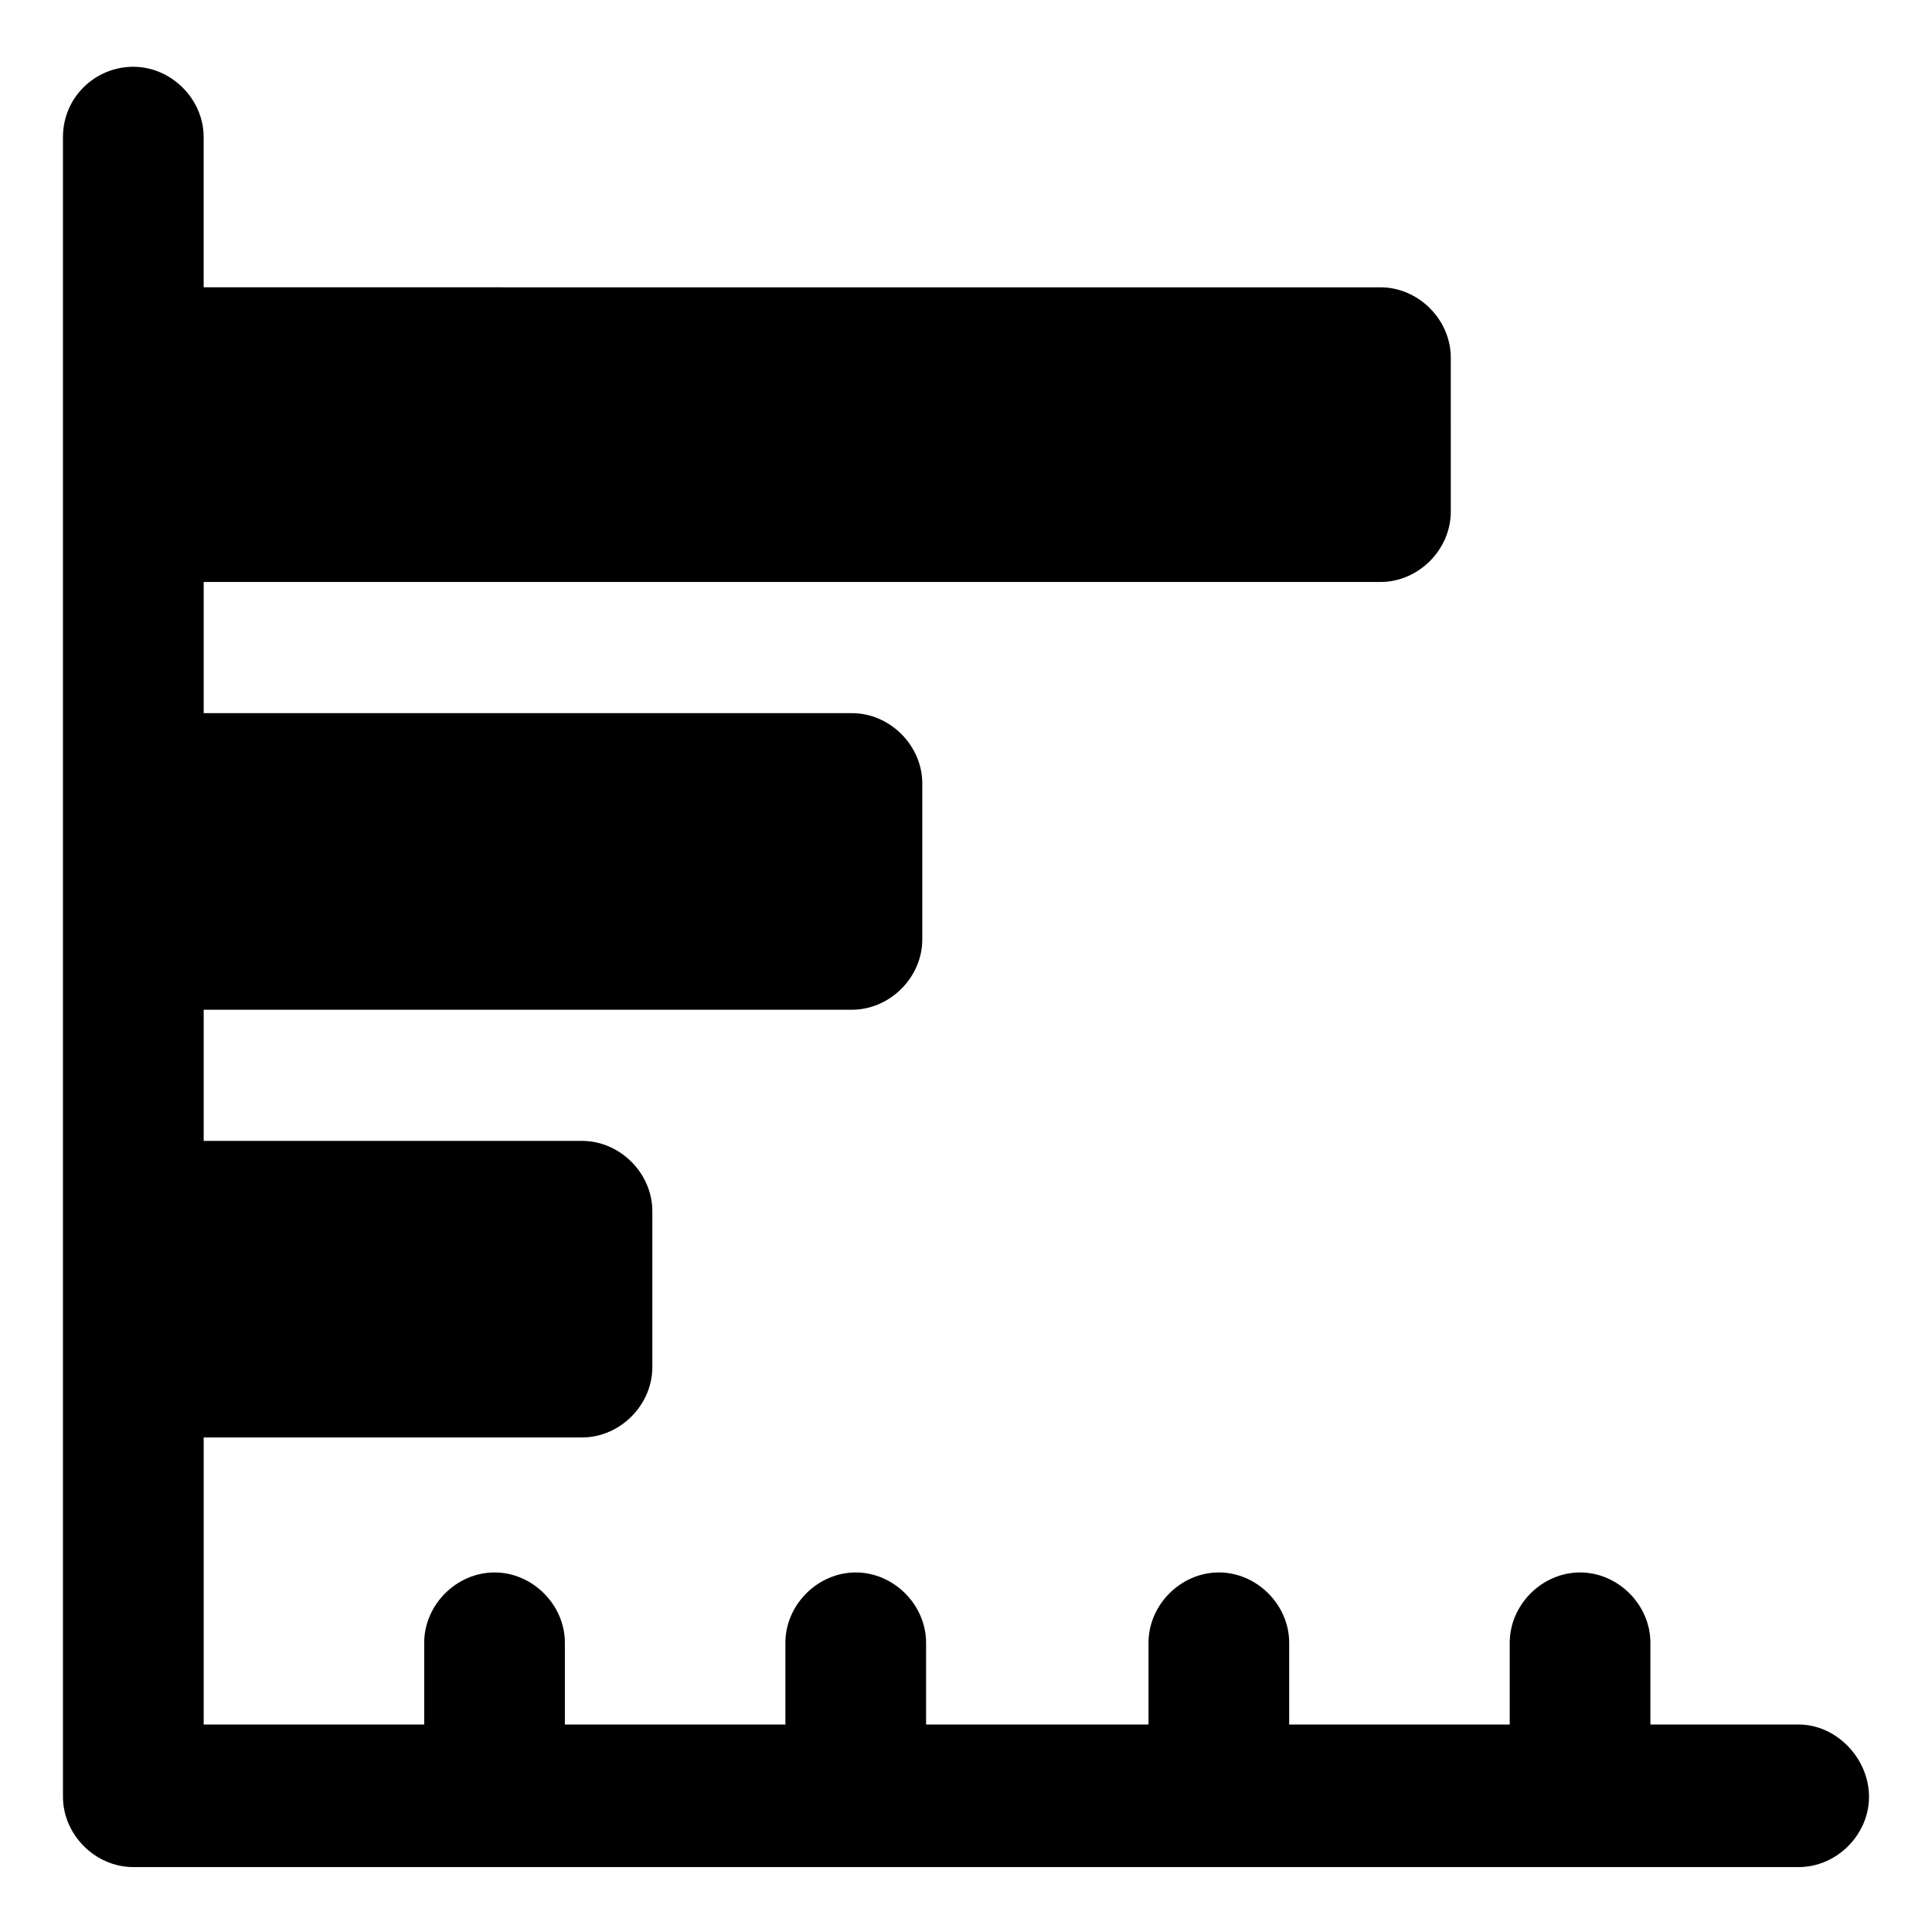
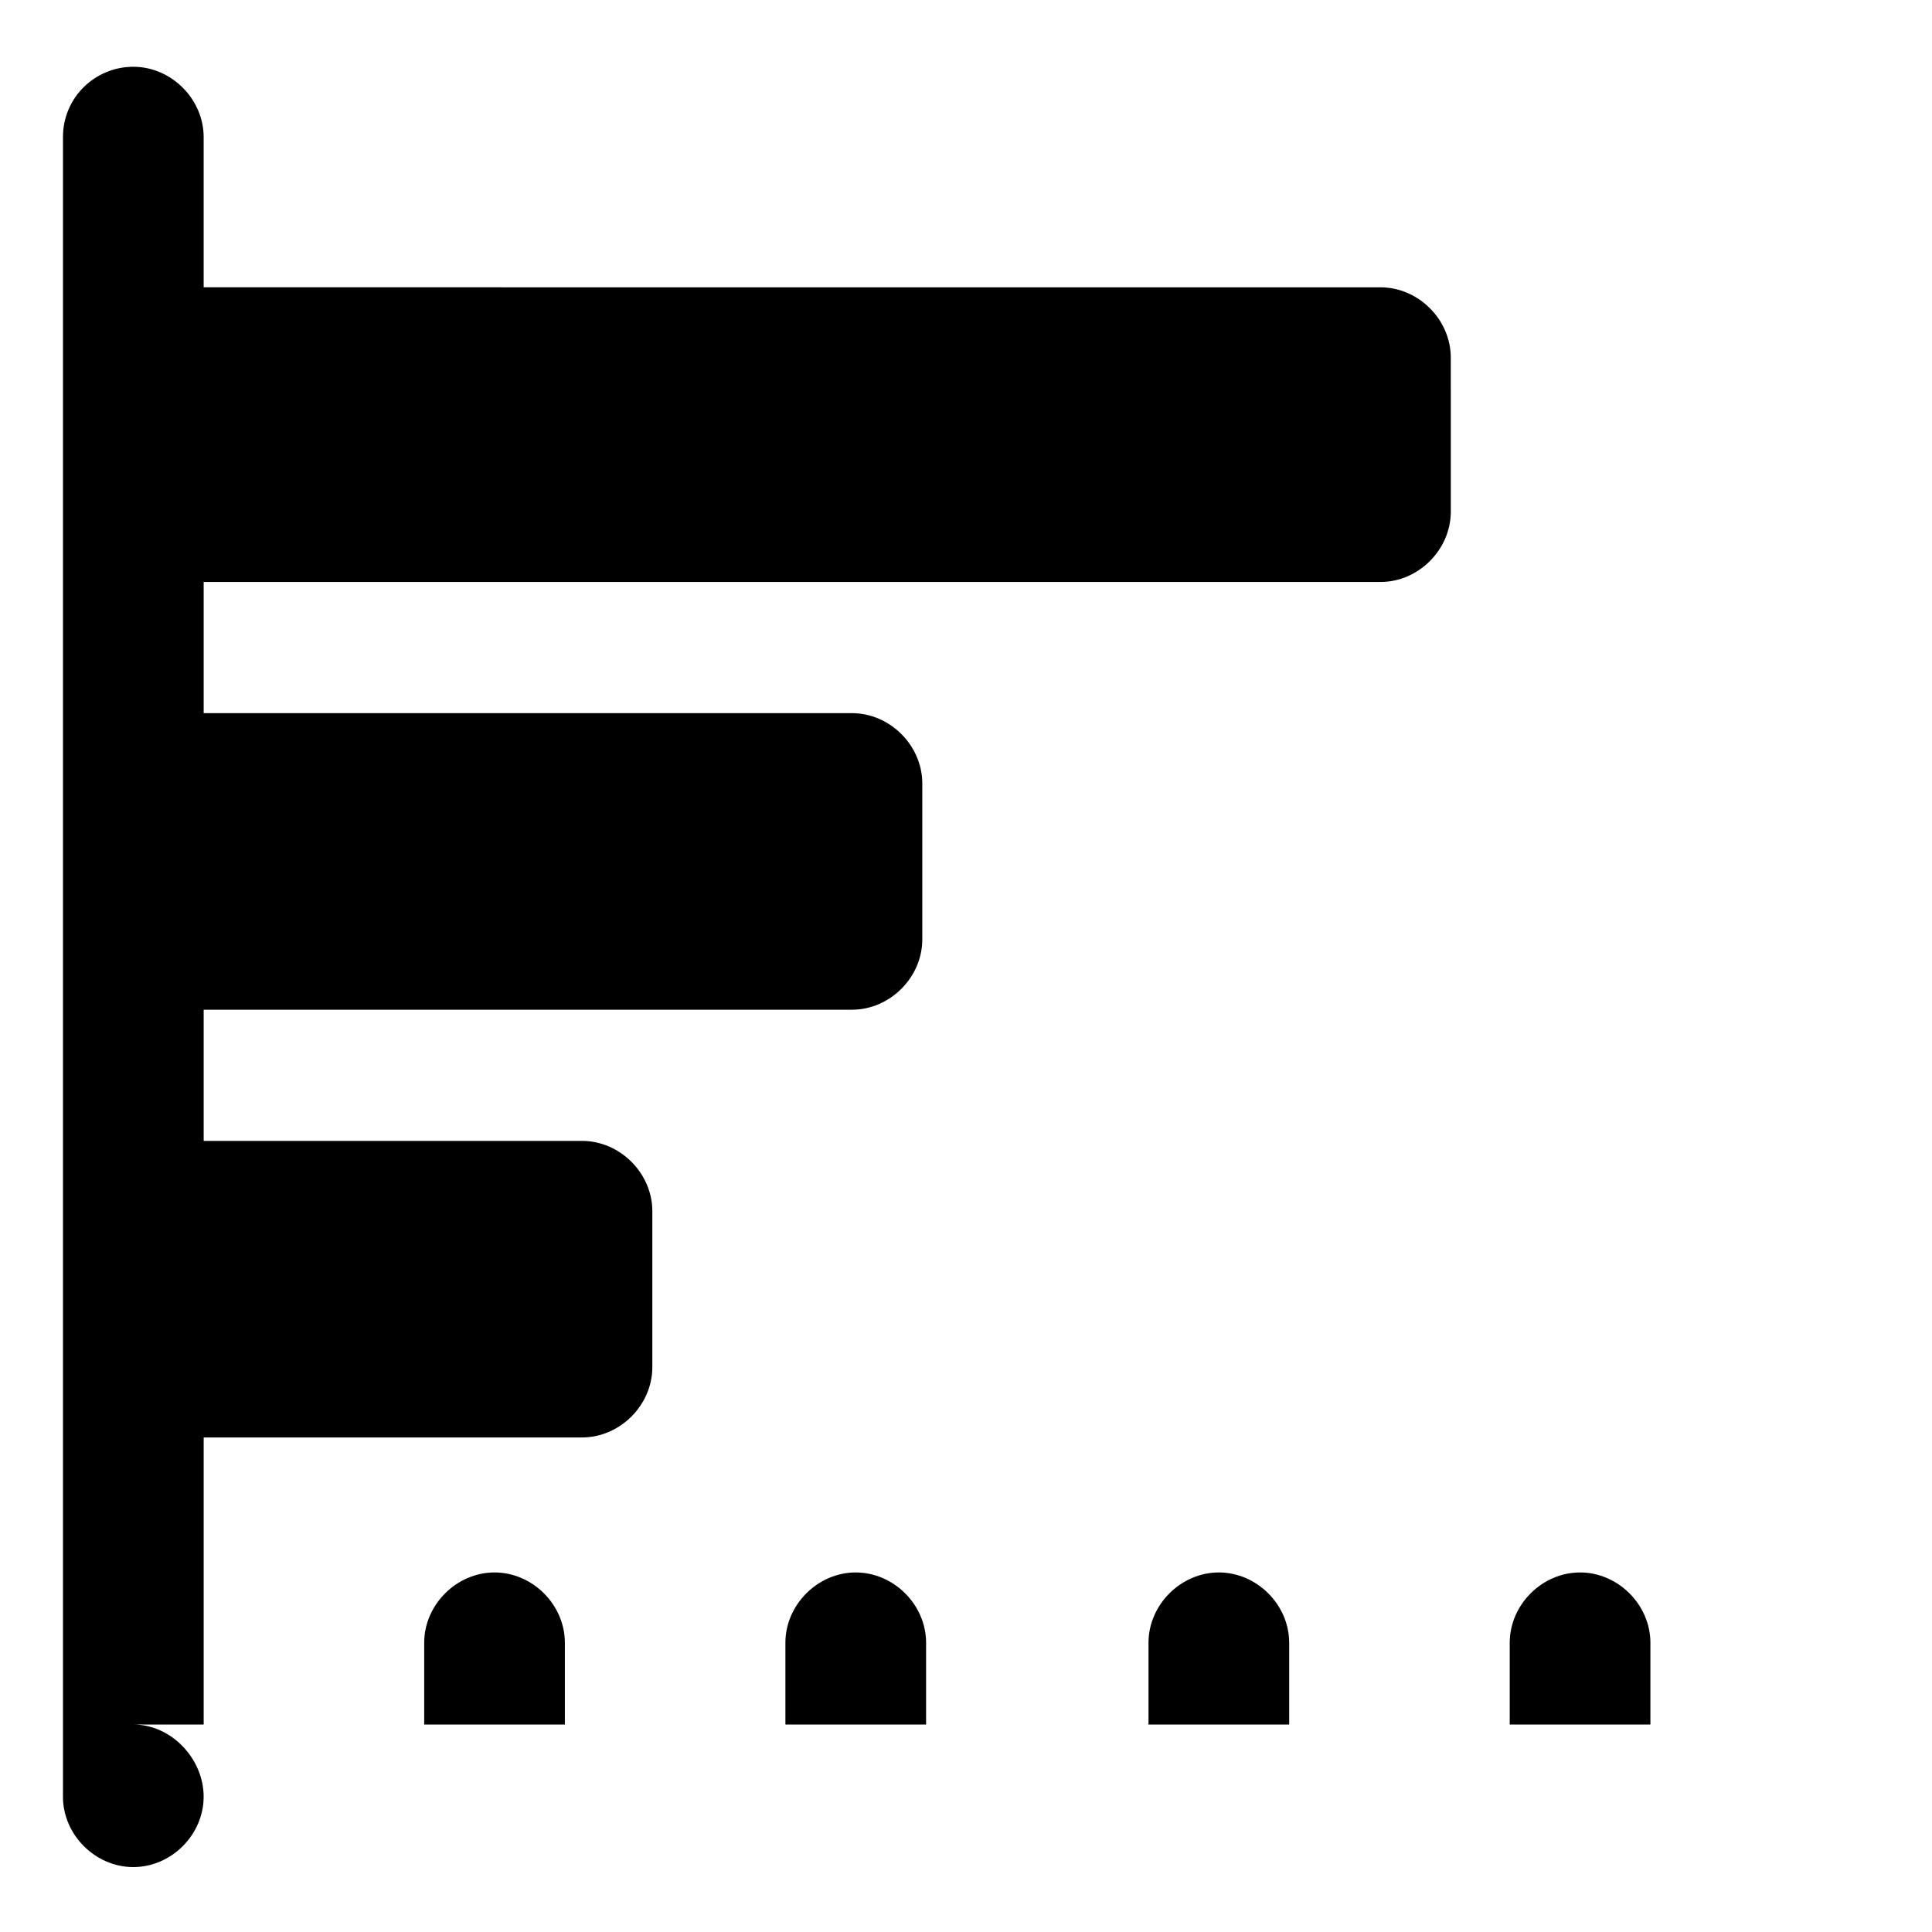
<svg xmlns="http://www.w3.org/2000/svg" fill="#000000" width="800px" height="800px" version="1.1" viewBox="144 144 512 512">
-   <path d="m620.67 601.02h-39.297v-21.664c0-10.078-8.566-18.641-18.641-18.641-10.078 0-18.641 8.566-18.641 18.641v21.664h-58.445v-21.664c0-10.078-8.566-18.641-18.641-18.641-10.078 0-18.641 8.566-18.641 18.641v21.664h-58.945v-21.664c0-10.078-8.566-18.641-18.641-18.641-10.078 0-18.641 8.566-18.641 18.641v21.664h-58.441v-21.664c0-10.078-8.566-18.641-18.641-18.641-10.078 0-18.641 8.566-18.641 18.641v21.664h-58.441v-76.078h100.26c10.078 0 18.641-8.566 18.641-18.641v-41.312c0-10.078-8.566-18.641-18.641-18.641h-100.26v-34.762h171.8c10.078 0 18.641-8.566 18.641-18.641v-41.312c0-10.078-8.566-18.641-18.641-18.641h-171.8v-34.762h311.86c10.078 0 18.641-8.566 18.641-18.641l-0.004-40.809c0-10.078-8.566-18.641-18.641-18.641l-311.86-0.004v-39.801c0-10.078-8.566-18.641-18.641-18.641-10.078 0-18.645 8.062-18.645 18.641v439.82c0 10.078 8.566 18.641 18.641 18.641h441.34c10.078 0 18.641-8.566 18.641-18.641 0.004-10.074-8.562-19.141-18.637-19.141z" />
+   <path d="m620.67 601.02h-39.297v-21.664c0-10.078-8.566-18.641-18.641-18.641-10.078 0-18.641 8.566-18.641 18.641v21.664h-58.445v-21.664c0-10.078-8.566-18.641-18.641-18.641-10.078 0-18.641 8.566-18.641 18.641v21.664h-58.945v-21.664c0-10.078-8.566-18.641-18.641-18.641-10.078 0-18.641 8.566-18.641 18.641v21.664h-58.441v-21.664c0-10.078-8.566-18.641-18.641-18.641-10.078 0-18.641 8.566-18.641 18.641v21.664h-58.441v-76.078h100.26c10.078 0 18.641-8.566 18.641-18.641v-41.312c0-10.078-8.566-18.641-18.641-18.641h-100.26v-34.762h171.8c10.078 0 18.641-8.566 18.641-18.641v-41.312c0-10.078-8.566-18.641-18.641-18.641h-171.8v-34.762h311.86c10.078 0 18.641-8.566 18.641-18.641l-0.004-40.809c0-10.078-8.566-18.641-18.641-18.641l-311.86-0.004v-39.801c0-10.078-8.566-18.641-18.641-18.641-10.078 0-18.645 8.062-18.645 18.641v439.82c0 10.078 8.566 18.641 18.641 18.641c10.078 0 18.641-8.566 18.641-18.641 0.004-10.074-8.562-19.141-18.637-19.141z" />
</svg>